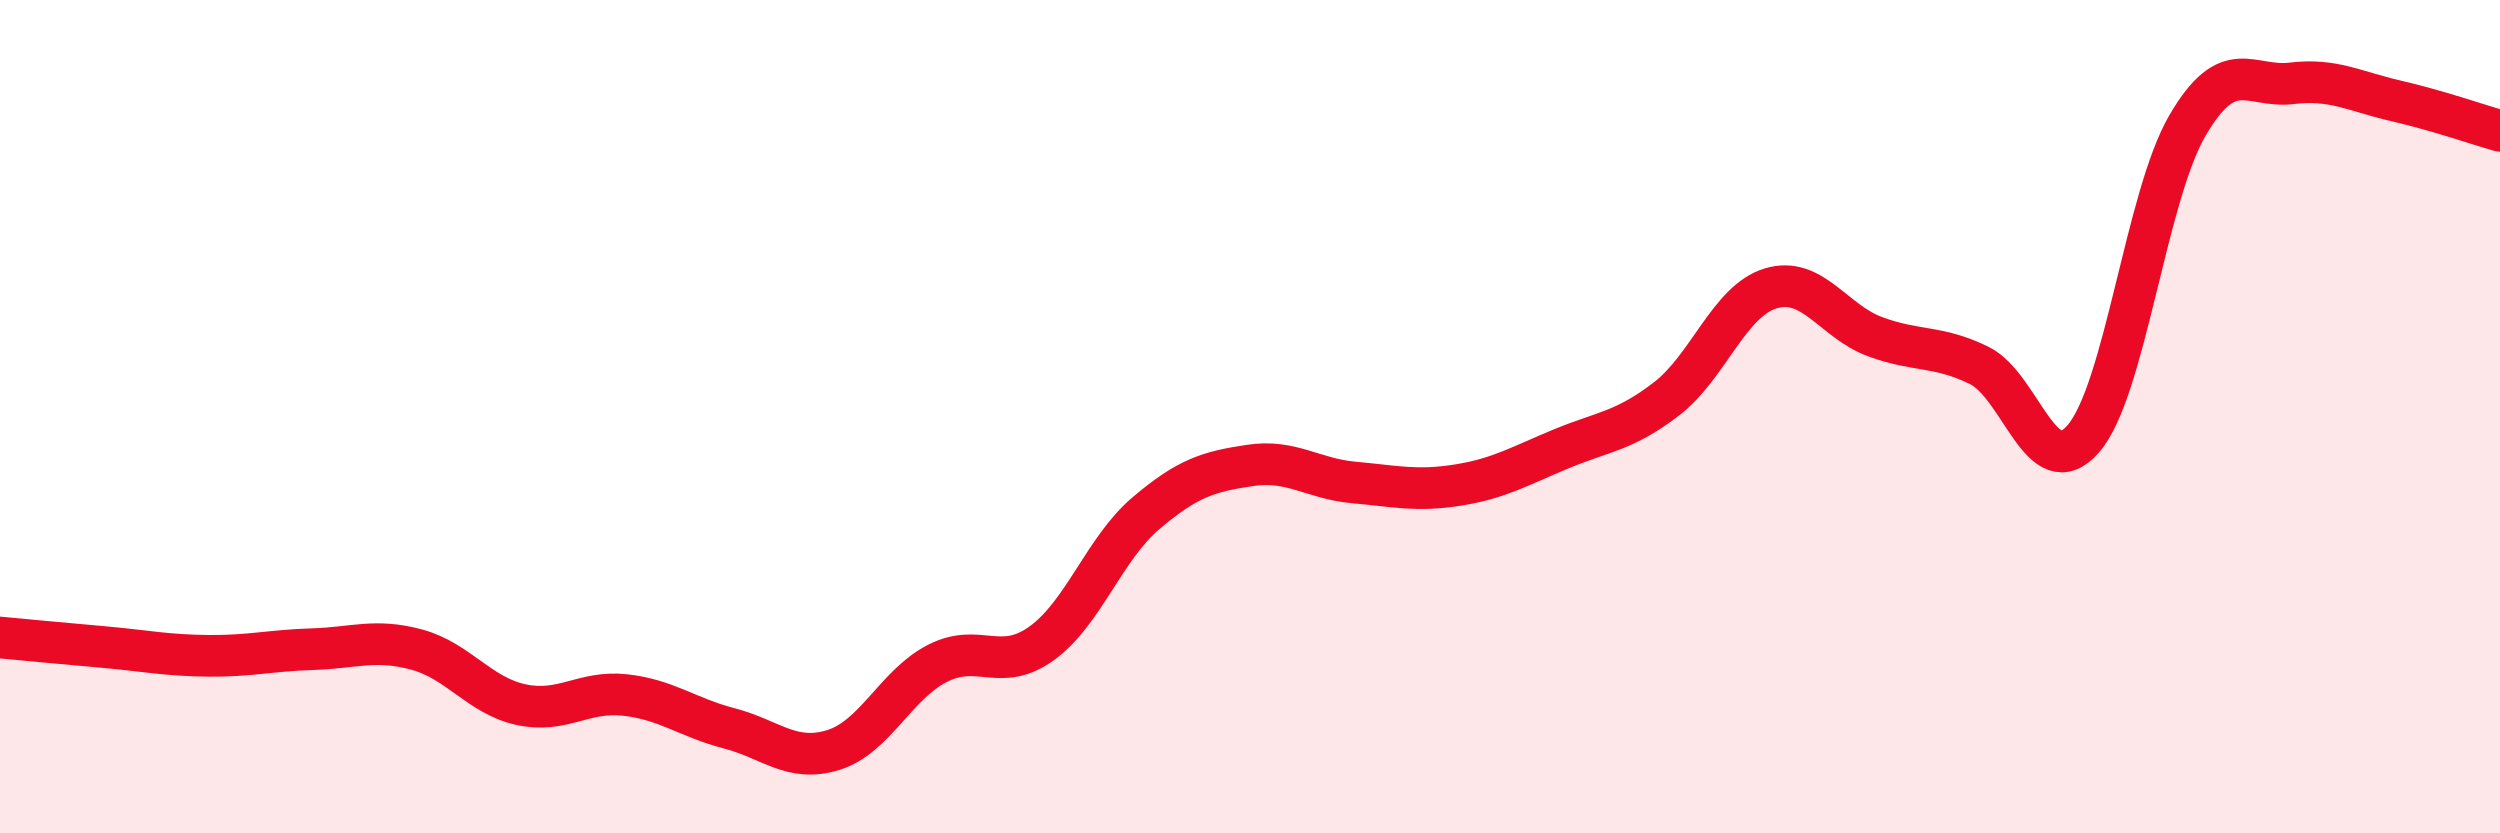
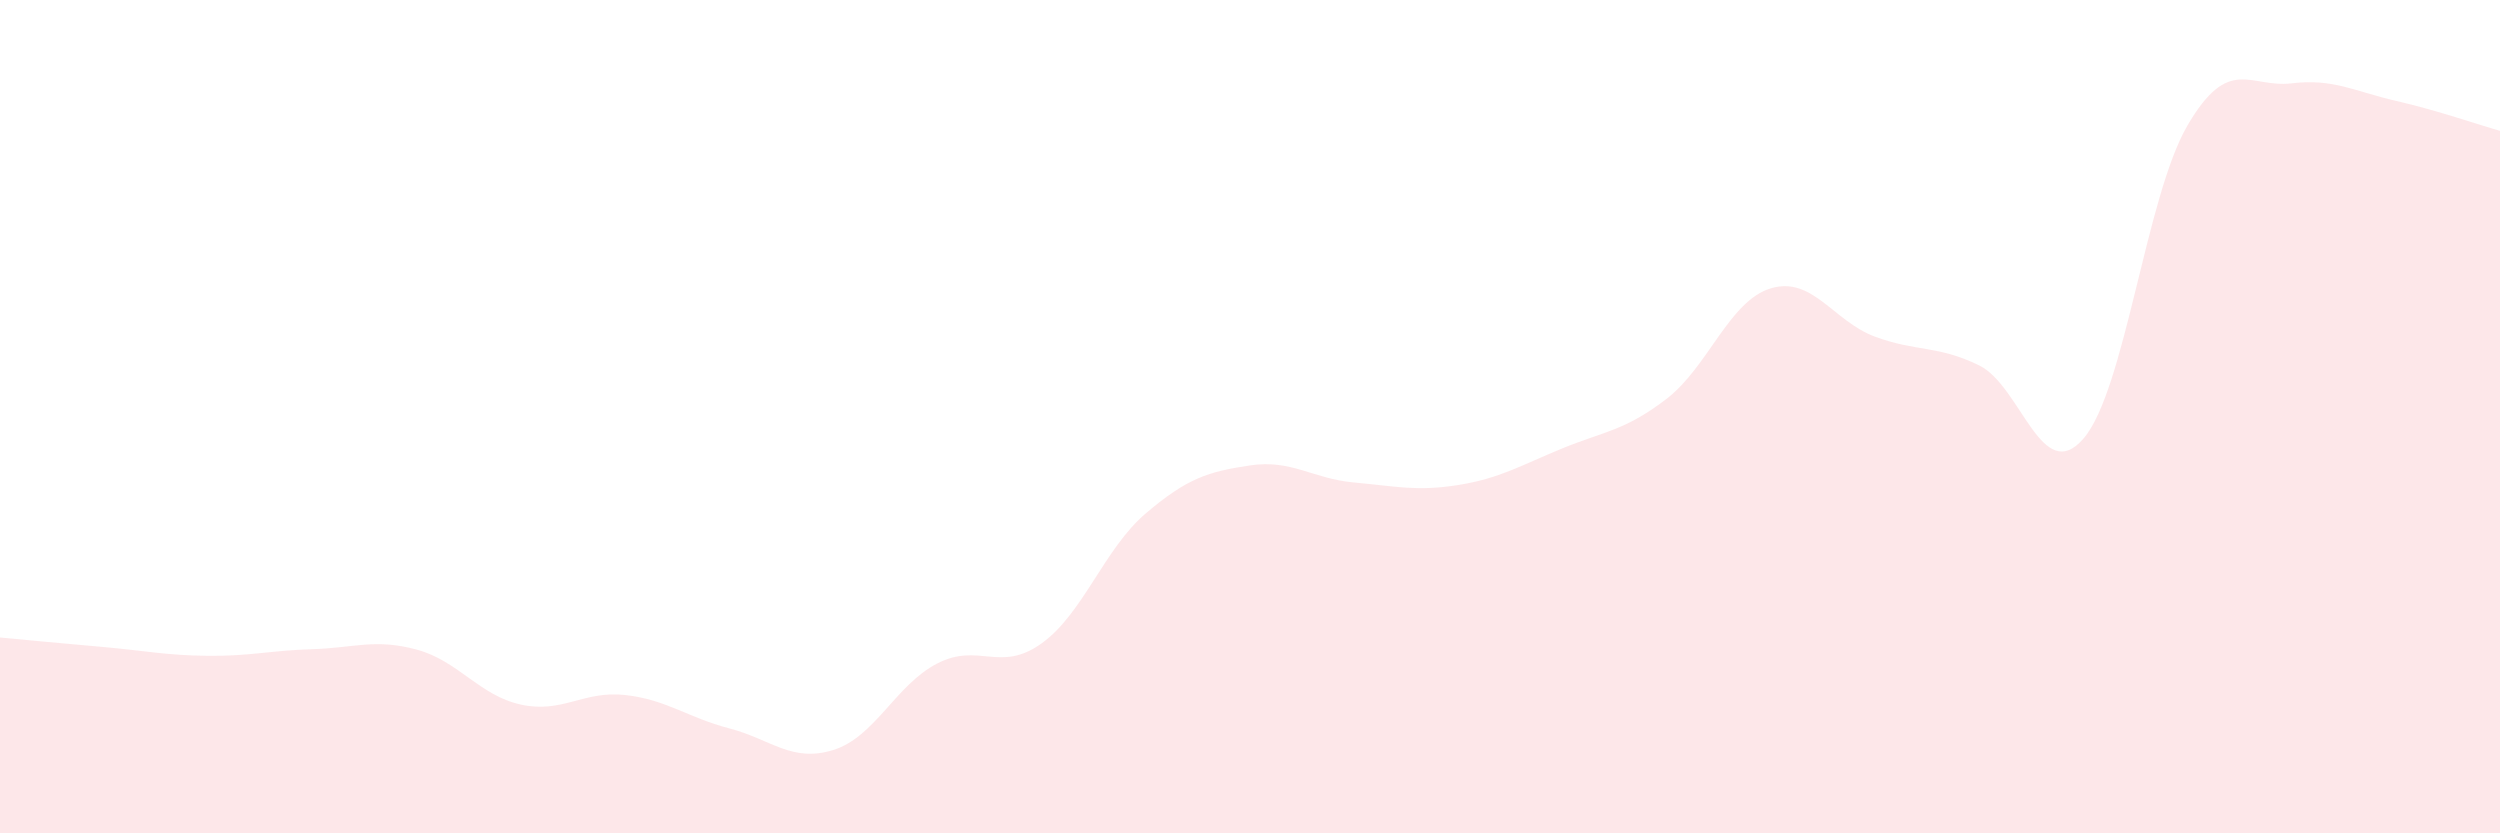
<svg xmlns="http://www.w3.org/2000/svg" width="60" height="20" viewBox="0 0 60 20">
  <path d="M 0,15.3 C 0.5,15.35 1.5,15.44 2.5,15.53 C 3.5,15.62 4,15.73 5,15.74 C 6,15.75 6.5,15.61 7.5,15.58 C 8.5,15.55 9,15.32 10,15.59 C 11,15.86 11.5,16.69 12.5,16.91 C 13.5,17.13 14,16.57 15,16.68 C 16,16.79 16.5,17.22 17.5,17.48 C 18.5,17.74 19,18.31 20,18 C 21,17.69 21.5,16.43 22.5,15.92 C 23.5,15.41 24,16.16 25,15.44 C 26,14.72 26.5,13.17 27.5,12.32 C 28.5,11.47 29,11.32 30,11.17 C 31,11.02 31.5,11.49 32.5,11.58 C 33.5,11.67 34,11.8 35,11.64 C 36,11.48 36.5,11.17 37.5,10.76 C 38.5,10.35 39,10.34 40,9.57 C 41,8.8 41.5,7.22 42.5,6.92 C 43.5,6.62 44,7.71 45,8.08 C 46,8.45 46.5,8.28 47.5,8.77 C 48.5,9.26 49,11.68 50,10.53 C 51,9.38 51.5,4.72 52.5,3.01 C 53.5,1.3 54,2.12 55,2 C 56,1.88 56.5,2.19 57.5,2.42 C 58.5,2.65 59.5,3 60,3.14L60 20L0 20Z" fill="#EB0A25" opacity="0.1" stroke-linecap="round" stroke-linejoin="round" />
-   <path d="M 0,15.3 C 0.5,15.35 1.5,15.44 2.5,15.53 C 3.5,15.62 4,15.73 5,15.74 C 6,15.75 6.5,15.61 7.5,15.58 C 8.5,15.55 9,15.32 10,15.59 C 11,15.86 11.5,16.69 12.5,16.91 C 13.5,17.13 14,16.57 15,16.68 C 16,16.79 16.5,17.22 17.5,17.48 C 18.5,17.74 19,18.31 20,18 C 21,17.69 21.5,16.43 22.5,15.92 C 23.5,15.41 24,16.16 25,15.44 C 26,14.72 26.5,13.17 27.5,12.32 C 28.5,11.47 29,11.32 30,11.17 C 31,11.02 31.5,11.49 32.5,11.58 C 33.5,11.67 34,11.8 35,11.64 C 36,11.48 36.5,11.17 37.5,10.76 C 38.5,10.35 39,10.34 40,9.57 C 41,8.8 41.5,7.22 42.5,6.92 C 43.5,6.62 44,7.71 45,8.08 C 46,8.45 46.5,8.28 47.5,8.77 C 48.5,9.26 49,11.68 50,10.53 C 51,9.38 51.5,4.72 52.5,3.01 C 53.5,1.3 54,2.12 55,2 C 56,1.88 56.5,2.19 57.5,2.42 C 58.5,2.65 59.5,3 60,3.14" stroke="#EB0A25" stroke-width="1" fill="none" stroke-linecap="round" stroke-linejoin="round" />
</svg>